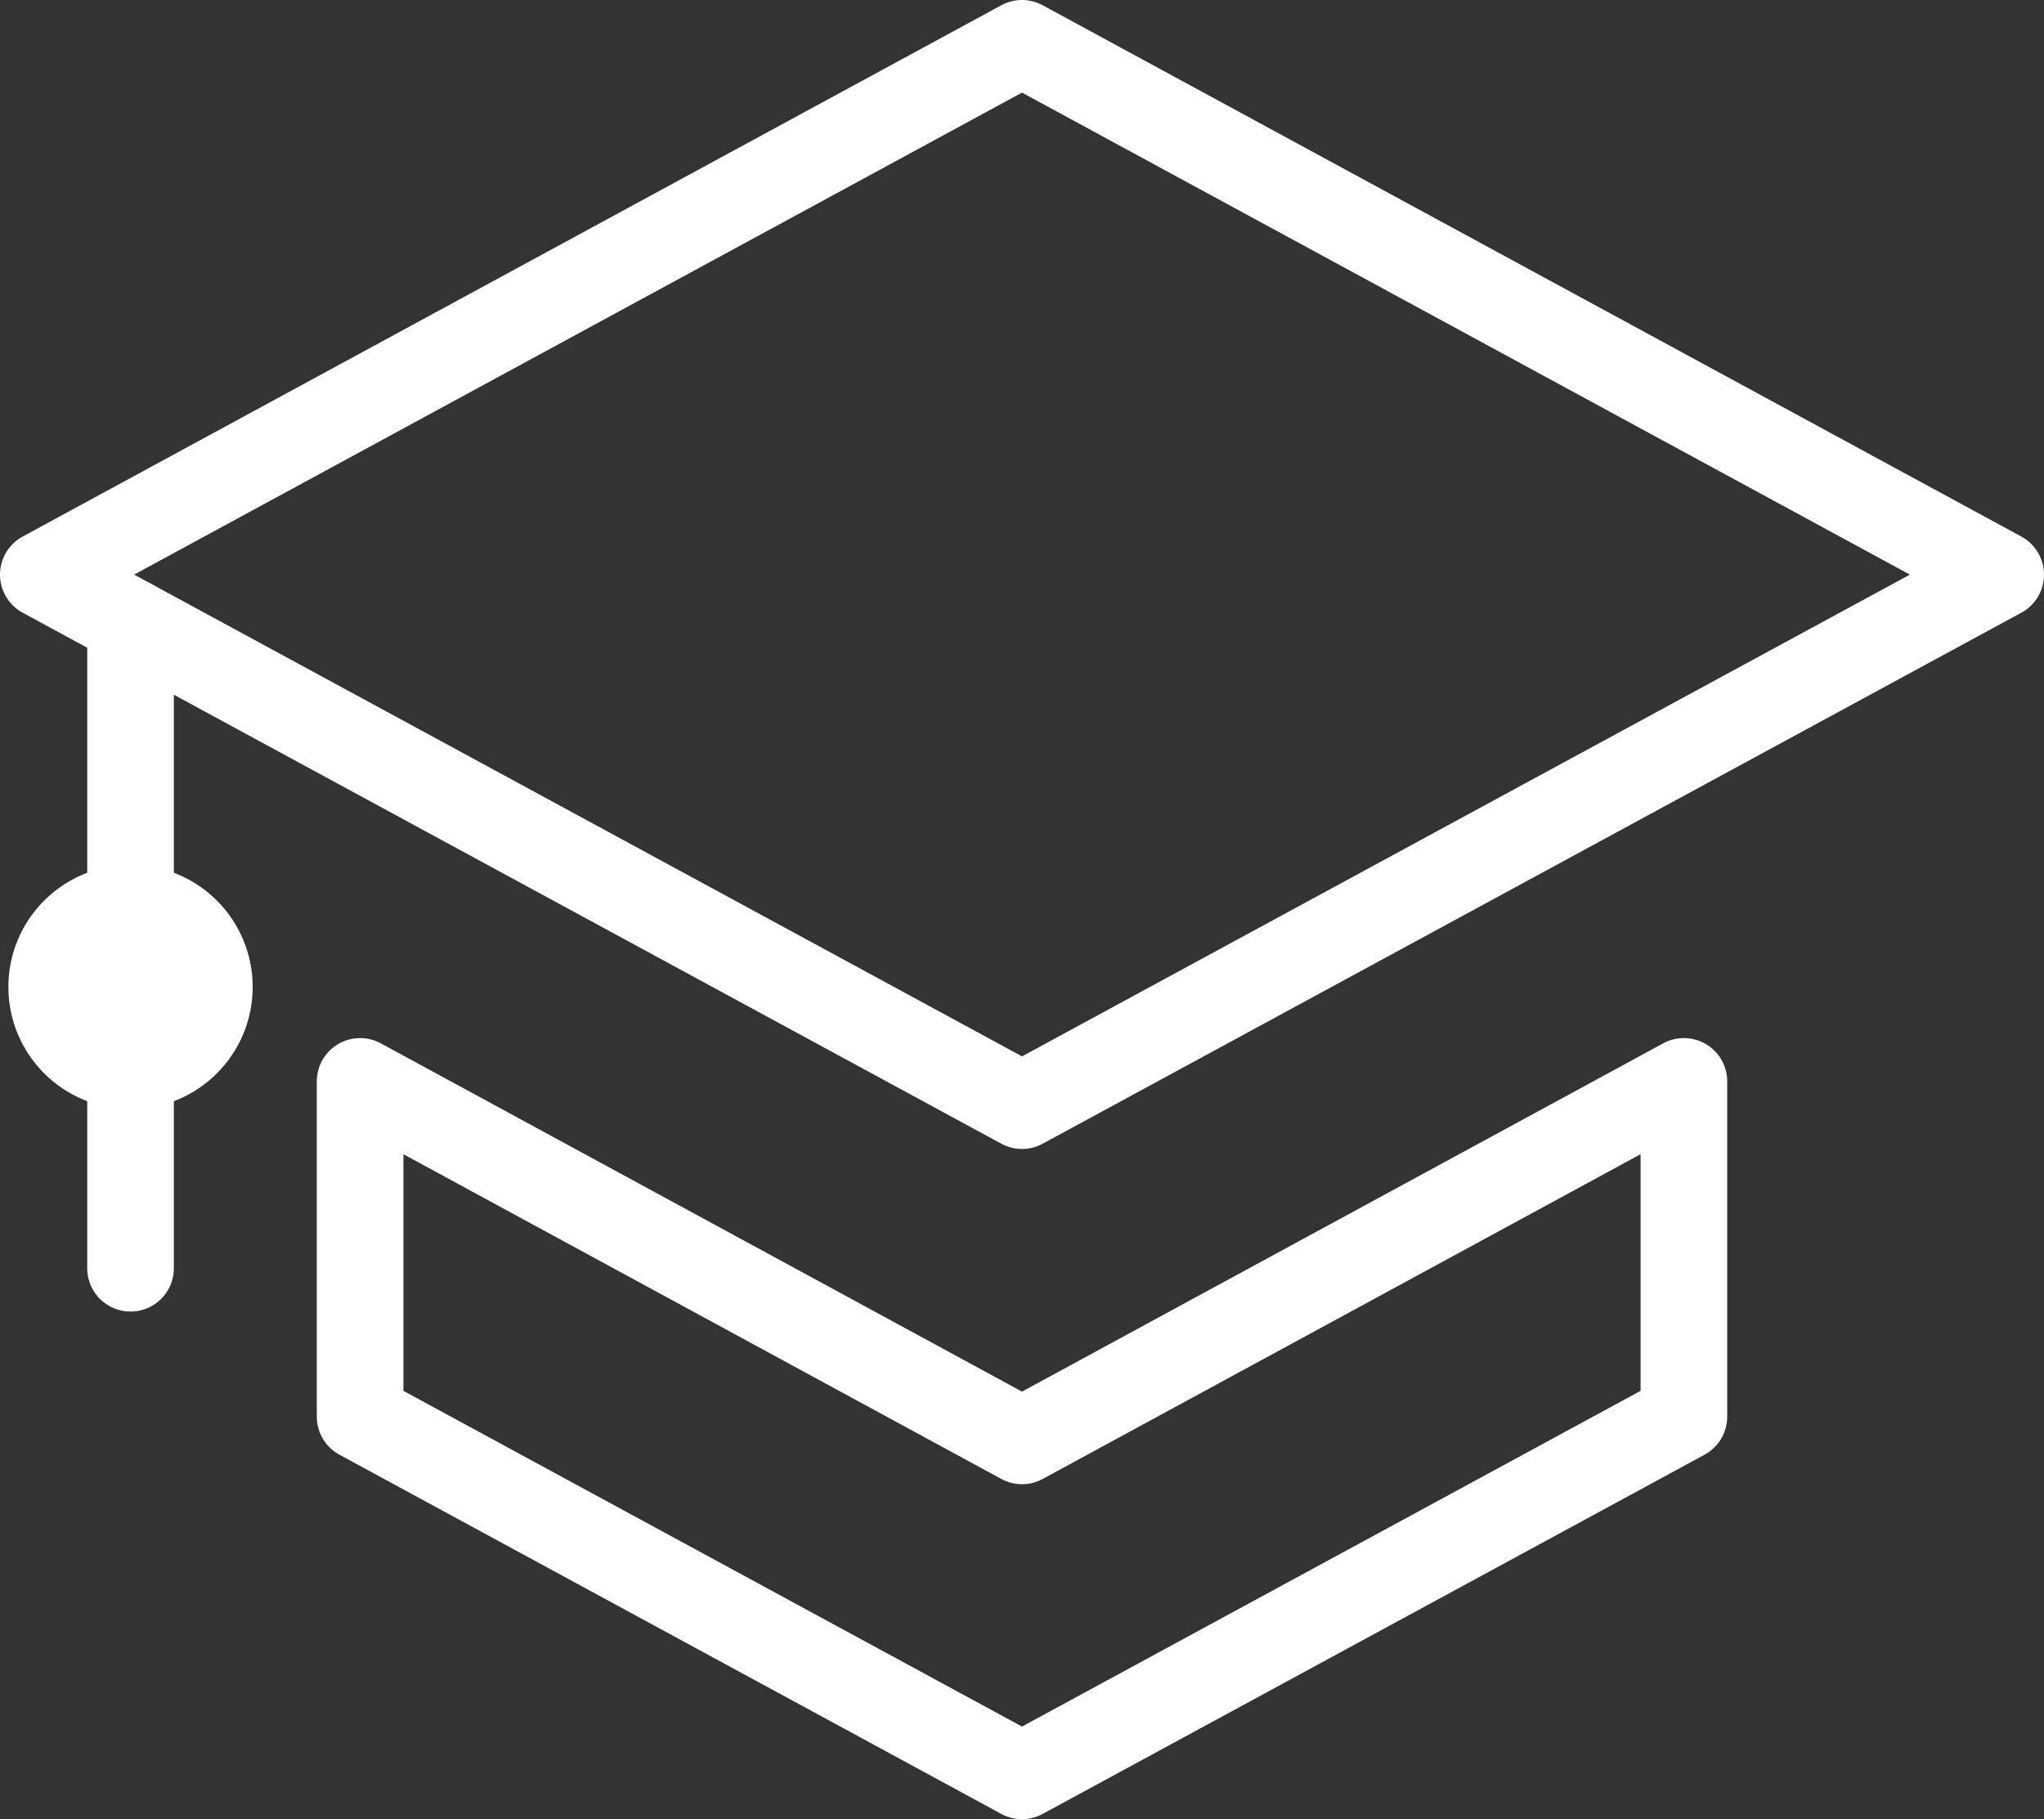
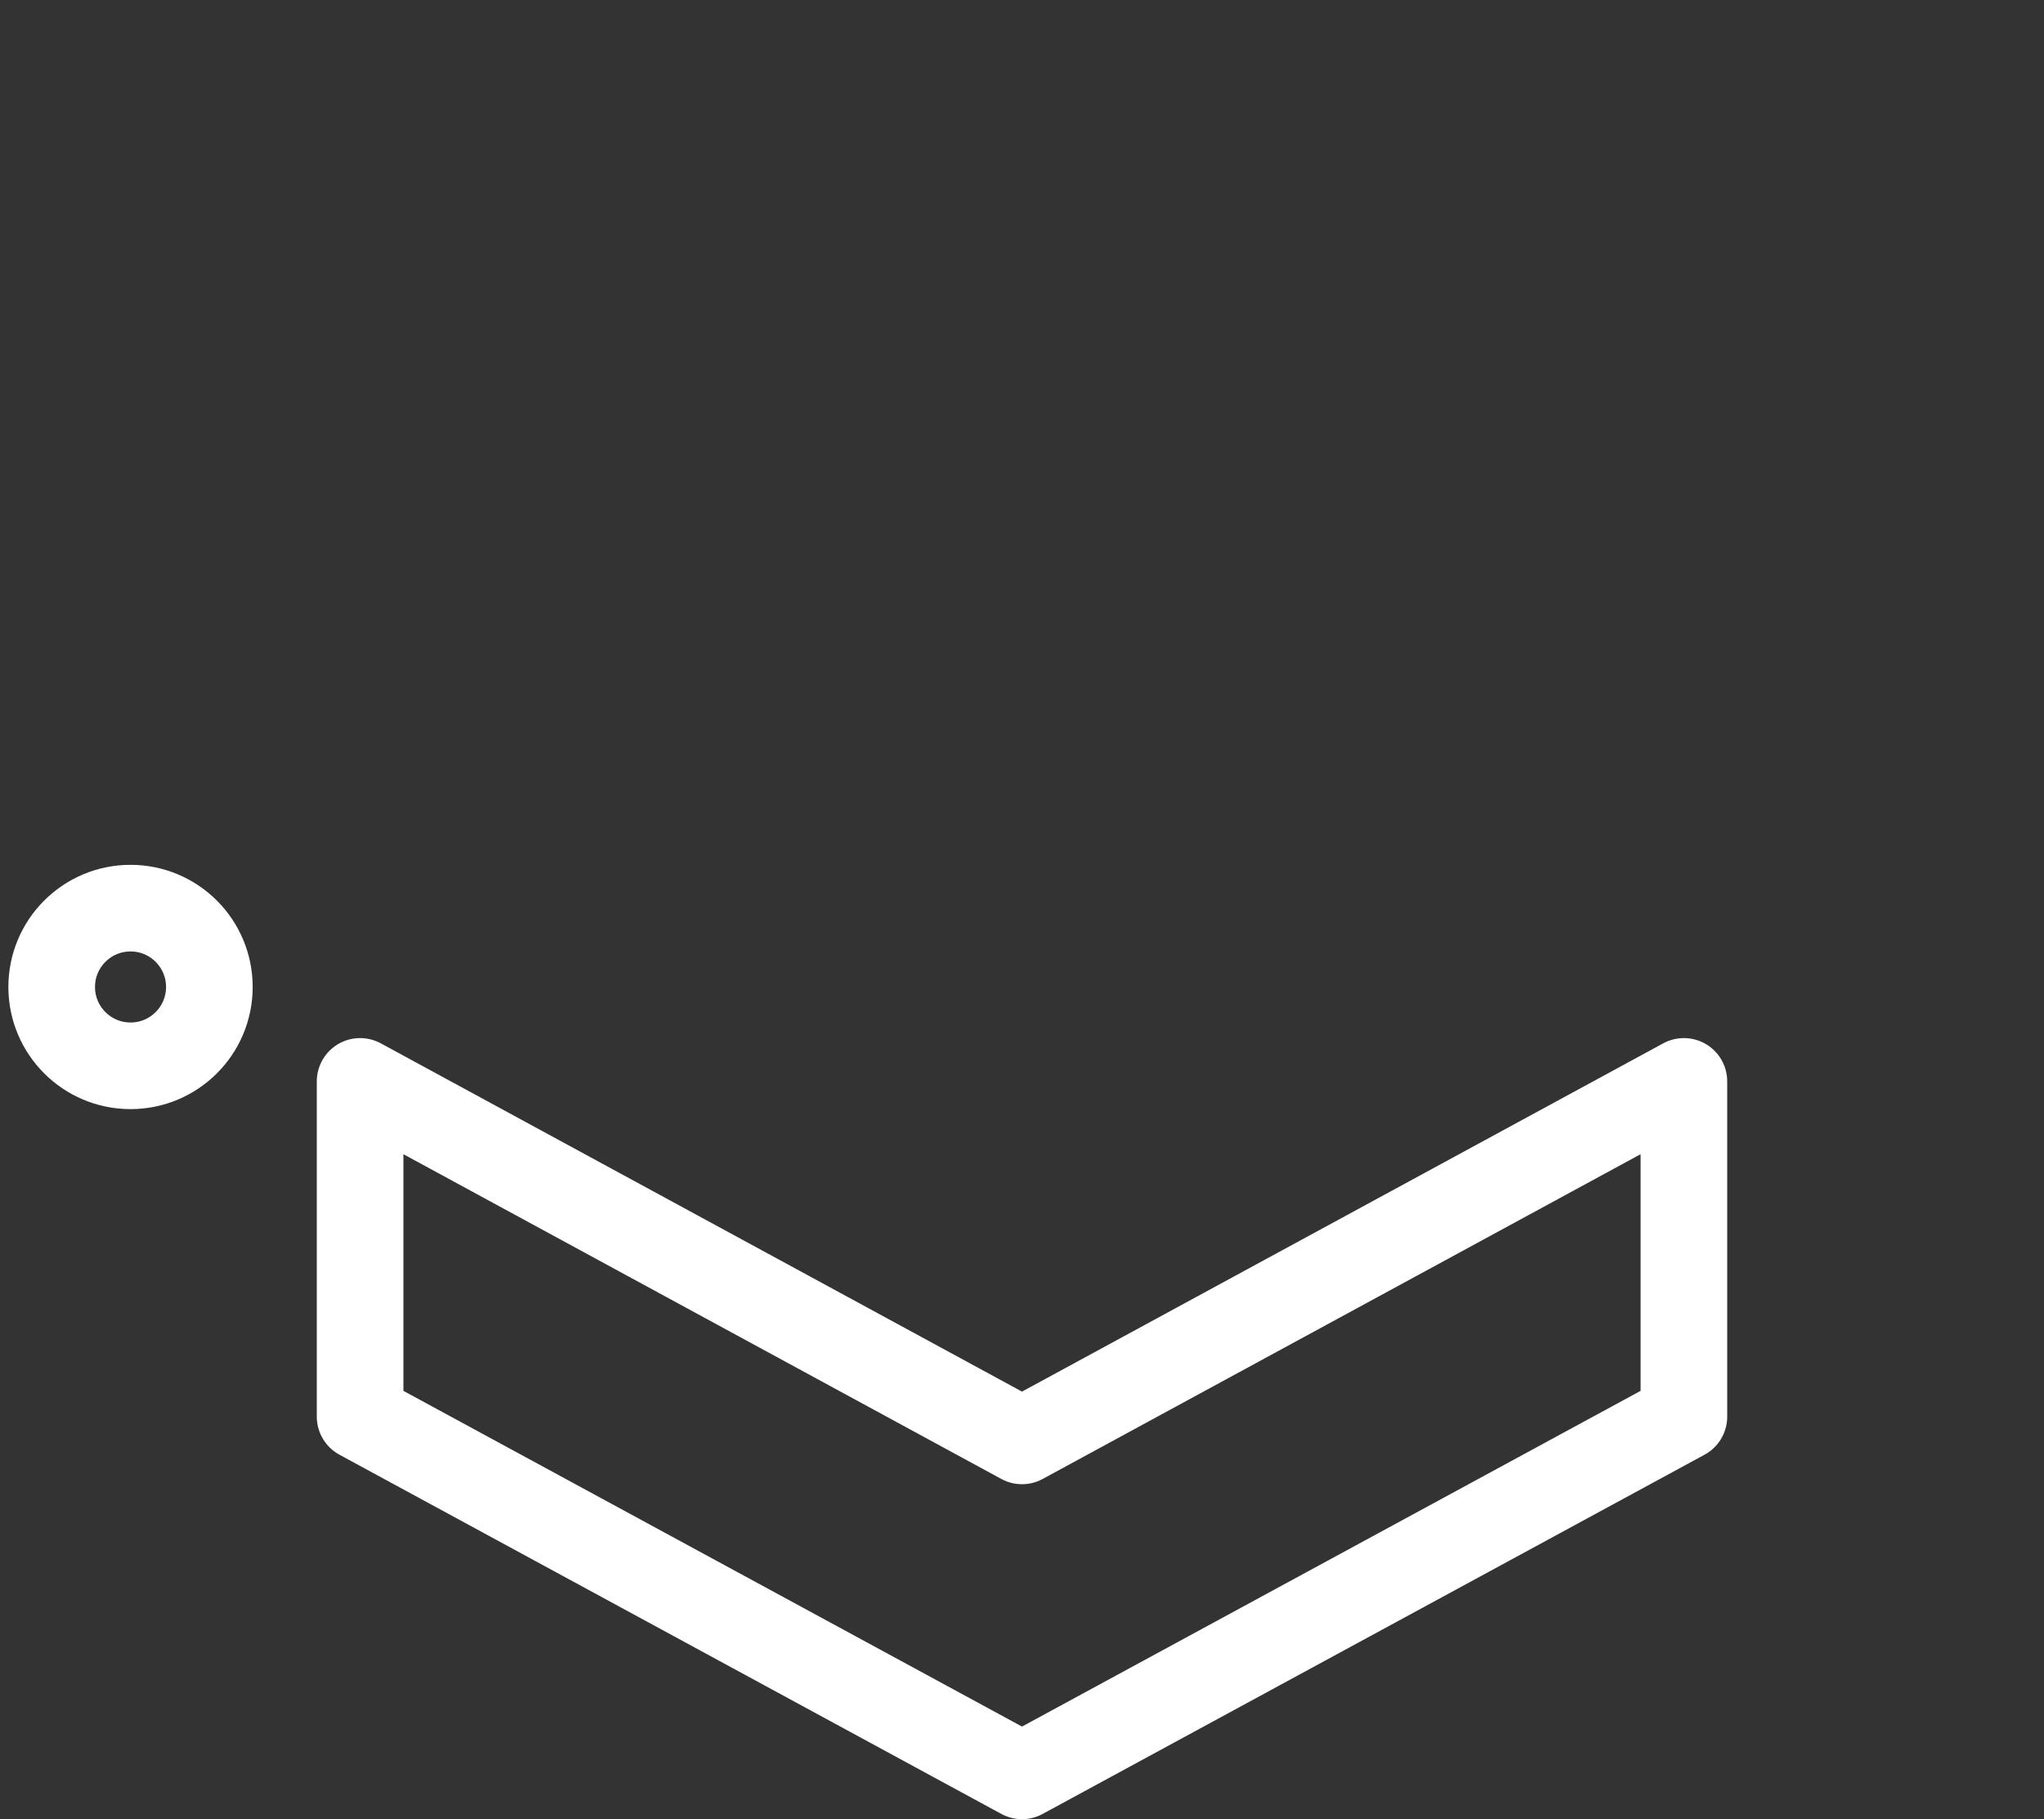
<svg xmlns="http://www.w3.org/2000/svg" id="Layer_1" width="70.78" height="63" viewBox="0 0 70.78 63">
  <rect x="0" y="0" width="70.78" height="63" fill="#333333" stroke="none" />
-   <polygon points="35.39 38.29 1.5 19.9 35.39 1.5 69.28 19.9 35.39 38.29" fill="none" stroke="#fff" stroke-linecap="round" stroke-linejoin="round" stroke-width="3" />
  <polygon points="35.39 49.9 12.47 37.45 12.47 49.06 35.39 61.5 58.31 49.06 58.31 37.45 35.39 49.9" fill="none" stroke="#fff" stroke-linecap="round" stroke-linejoin="round" stroke-width="3" />
-   <line x1="4.52" y1="21.54" x2="4.52" y2="43.92" fill="none" stroke="#fff" stroke-linecap="round" stroke-linejoin="round" stroke-width="3" />
  <circle cx="4.52" cy="34.18" r="2.73" fill="none" stroke="#fff" stroke-linecap="round" stroke-linejoin="round" stroke-width="3" />
</svg>